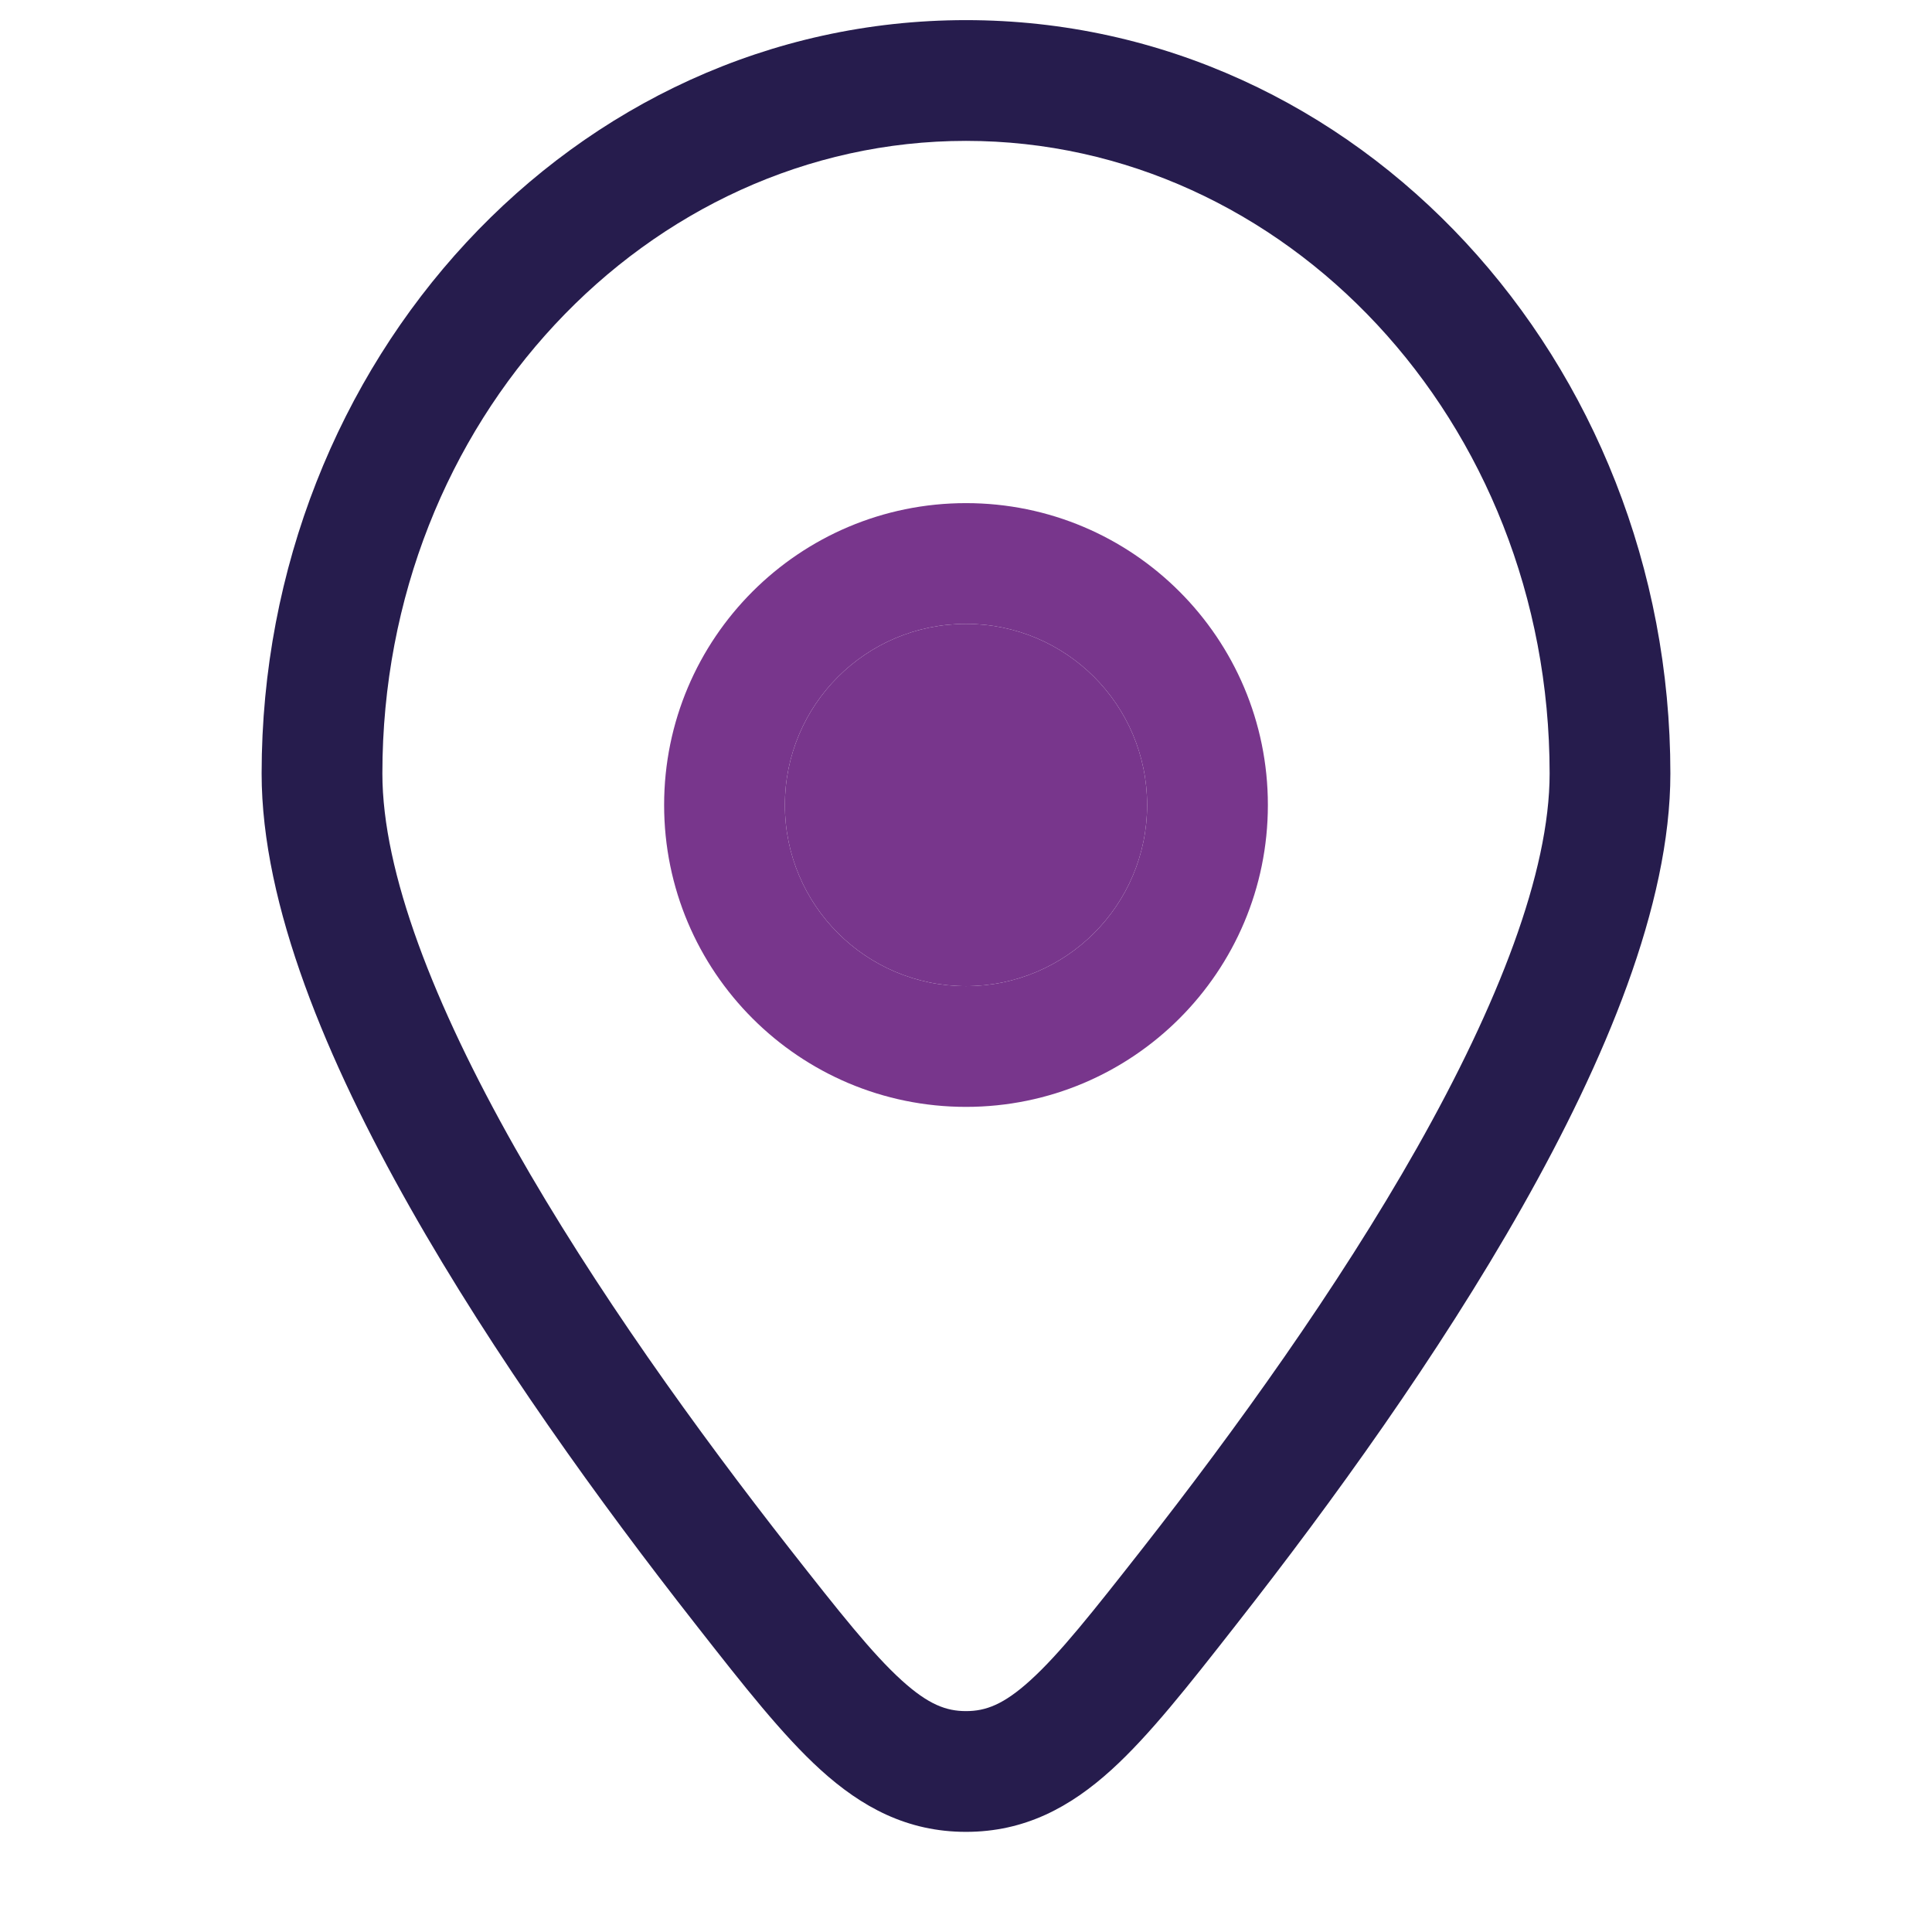
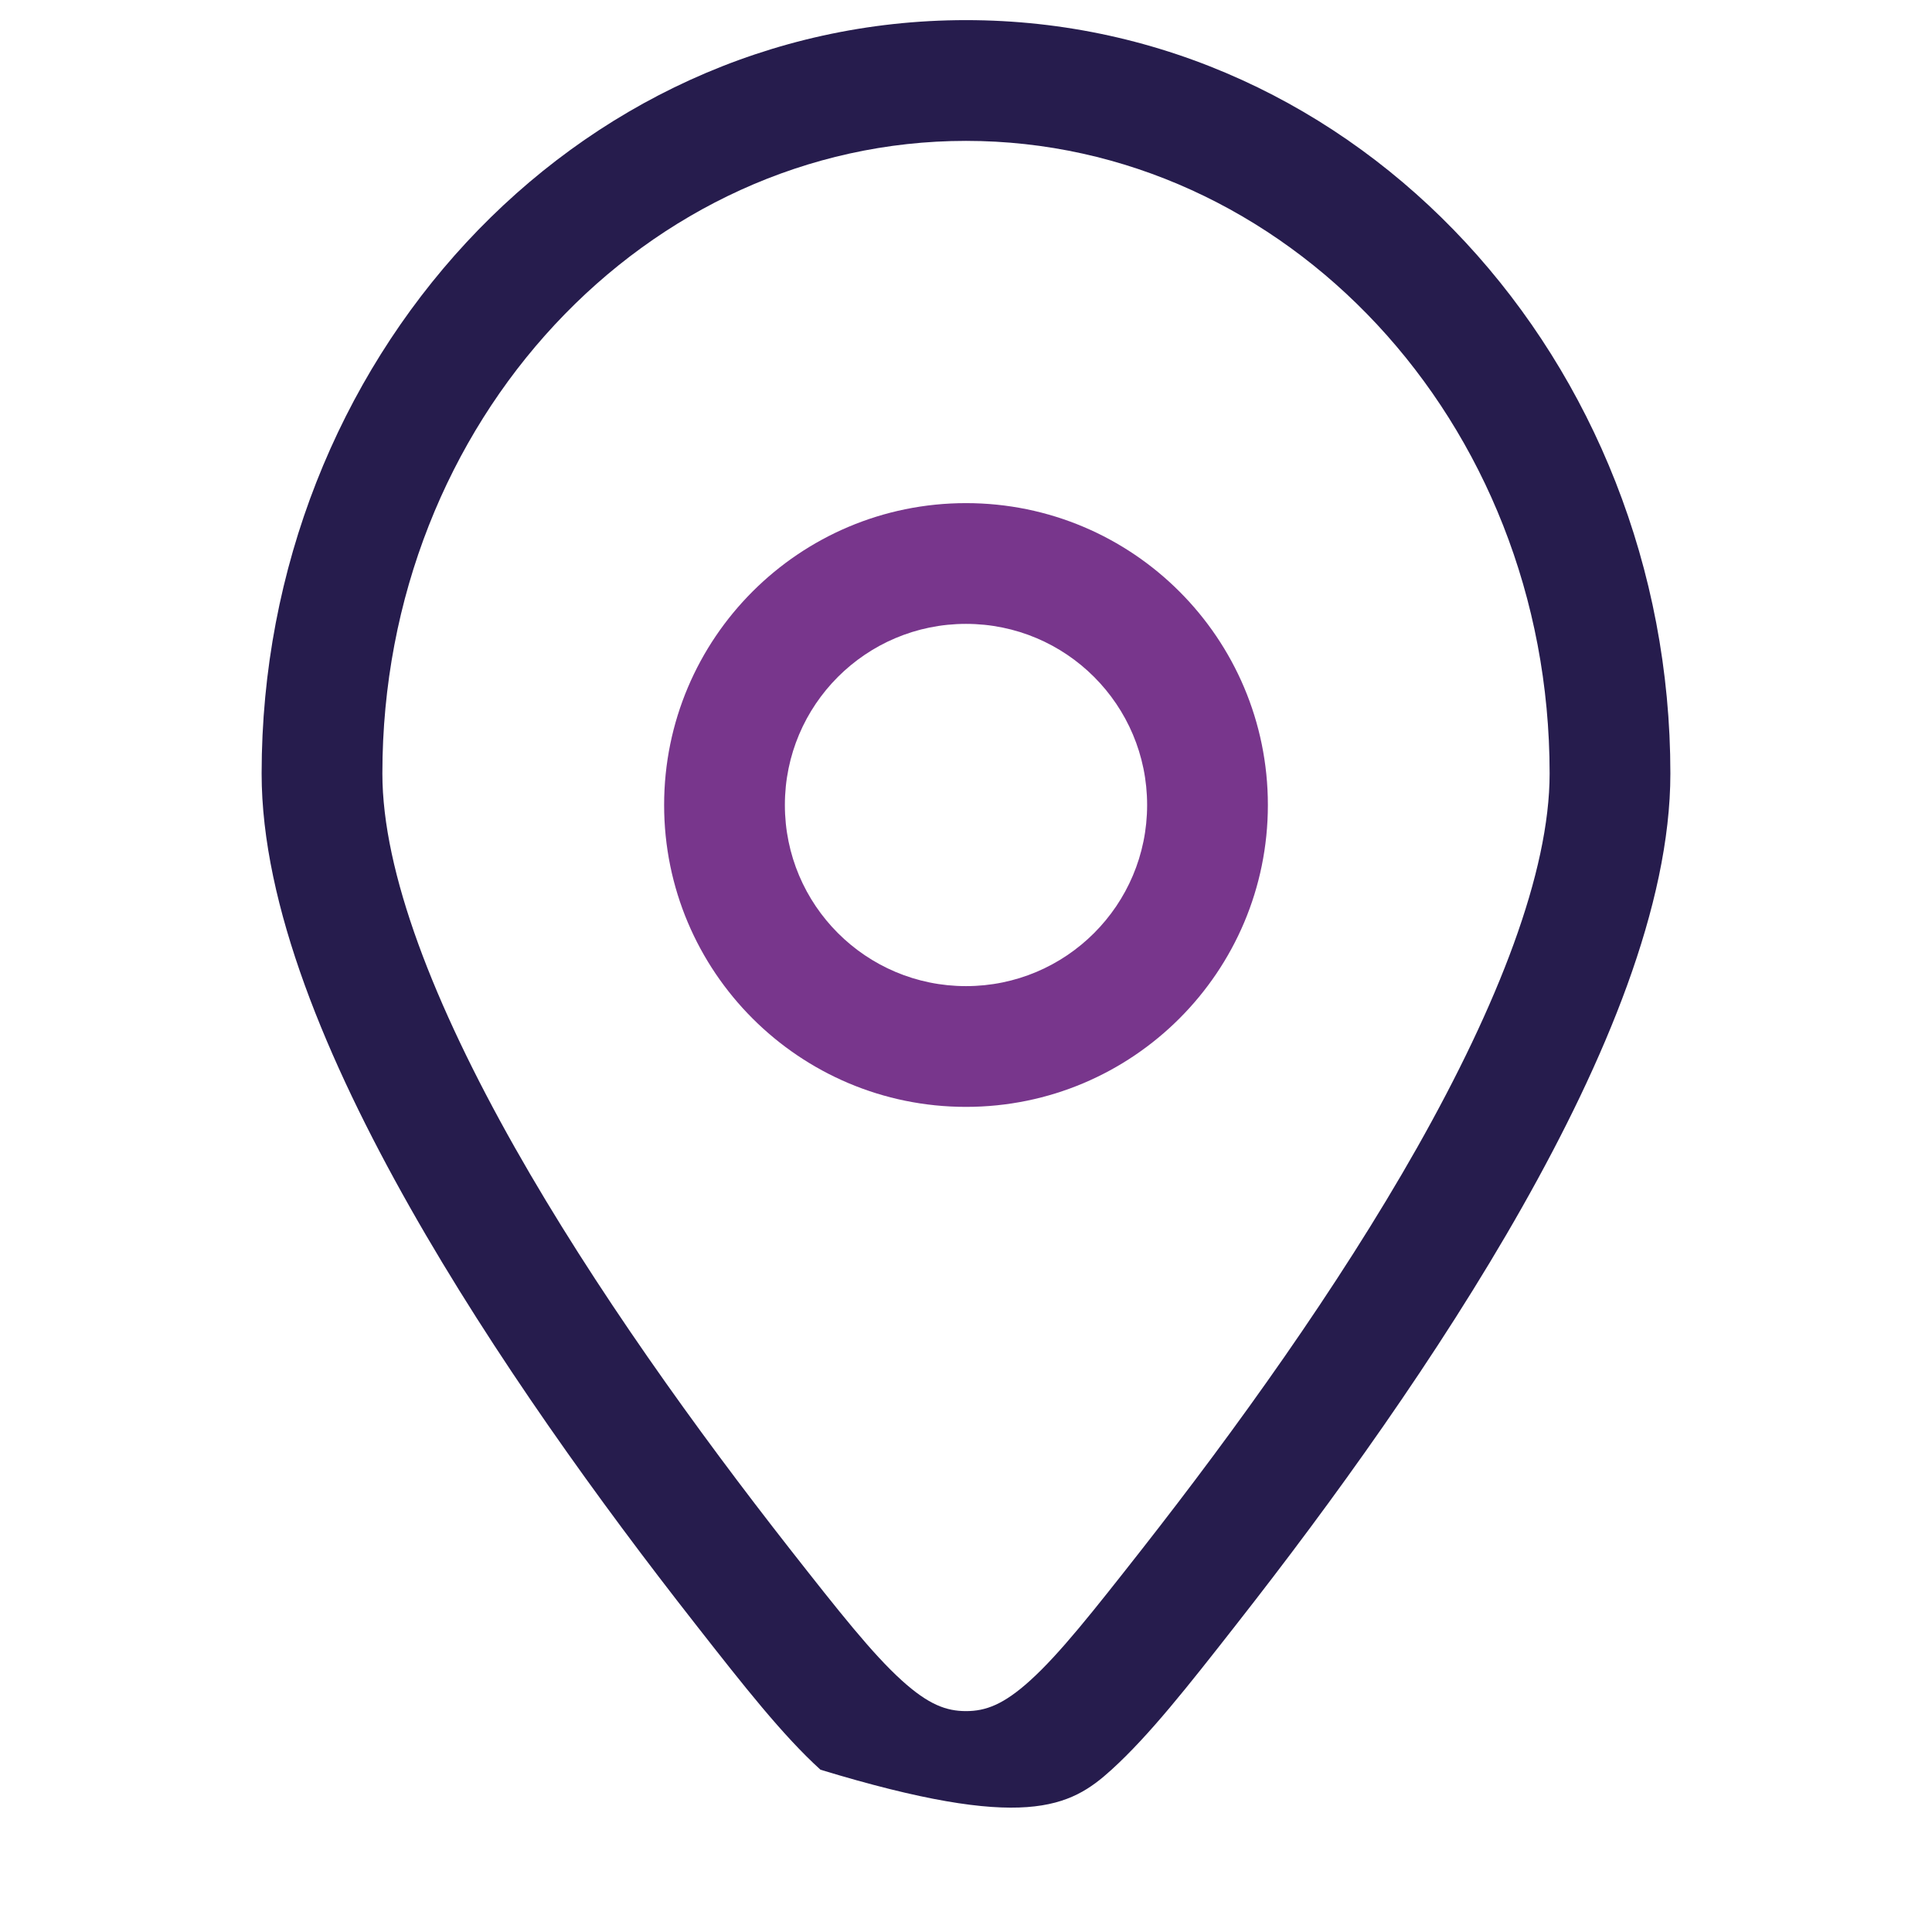
<svg xmlns="http://www.w3.org/2000/svg" width="24" height="24" viewBox="0 0 24 24" fill="none">
-   <path d="M9.75 10C9.75 8.757 10.757 7.75 12 7.75C13.243 7.75 14.25 8.757 14.25 10C14.25 11.243 13.243 12.25 12 12.25C10.757 12.25 9.75 11.243 9.75 10Z" fill="#78368C" />
-   <path fill-rule="evenodd" clip-rule="evenodd" d="M4.75 9.609C4.75 5.216 8.047 1.75 12 1.75C15.953 1.75 19.25 5.216 19.25 9.609C19.25 10.835 18.61 12.476 17.604 14.256C16.614 16.006 15.334 17.779 14.191 19.238C13.572 20.027 13.164 20.543 12.799 20.874C12.466 21.176 12.244 21.256 12 21.256C11.756 21.256 11.534 21.176 11.201 20.874C10.836 20.543 10.428 20.027 9.809 19.238C8.666 17.779 7.386 16.006 6.396 14.256C5.39 12.476 4.75 10.835 4.75 9.609ZM12 0.25C7.117 0.25 3.25 4.493 3.25 9.609C3.25 11.249 4.065 13.181 5.091 14.995C6.133 16.837 7.463 18.676 8.629 20.163L8.668 20.213C9.237 20.939 9.722 21.557 10.192 21.984C10.705 22.45 11.271 22.756 12 22.756C12.729 22.756 13.295 22.45 13.808 21.984C14.278 21.557 14.763 20.939 15.332 20.213L15.371 20.163C16.537 18.676 17.867 16.837 18.909 14.995C19.935 13.181 20.75 11.249 20.75 9.609C20.75 4.493 16.883 0.25 12 0.25Z" fill="#261C4D" />
+   <path fill-rule="evenodd" clip-rule="evenodd" d="M4.75 9.609C4.75 5.216 8.047 1.75 12 1.75C15.953 1.75 19.25 5.216 19.25 9.609C19.25 10.835 18.61 12.476 17.604 14.256C16.614 16.006 15.334 17.779 14.191 19.238C13.572 20.027 13.164 20.543 12.799 20.874C12.466 21.176 12.244 21.256 12 21.256C11.756 21.256 11.534 21.176 11.201 20.874C10.836 20.543 10.428 20.027 9.809 19.238C8.666 17.779 7.386 16.006 6.396 14.256C5.39 12.476 4.75 10.835 4.75 9.609ZM12 0.25C7.117 0.25 3.25 4.493 3.25 9.609C3.25 11.249 4.065 13.181 5.091 14.995C6.133 16.837 7.463 18.676 8.629 20.163L8.668 20.213C9.237 20.939 9.722 21.557 10.192 21.984C12.729 22.756 13.295 22.45 13.808 21.984C14.278 21.557 14.763 20.939 15.332 20.213L15.371 20.163C16.537 18.676 17.867 16.837 18.909 14.995C19.935 13.181 20.75 11.249 20.75 9.609C20.75 4.493 16.883 0.25 12 0.25Z" fill="#261C4D" />
  <path fill-rule="evenodd" clip-rule="evenodd" d="M12 6.25C9.929 6.25 8.25 7.929 8.25 10C8.25 12.071 9.929 13.75 12 13.75C14.071 13.75 15.75 12.071 15.75 10C15.75 7.929 14.071 6.25 12 6.25ZM12 7.75C10.757 7.75 9.75 8.757 9.75 10C9.75 11.243 10.757 12.25 12 12.25C13.243 12.25 14.25 11.243 14.25 10C14.25 8.757 13.243 7.75 12 7.75Z" fill="#78368C" />
</svg>